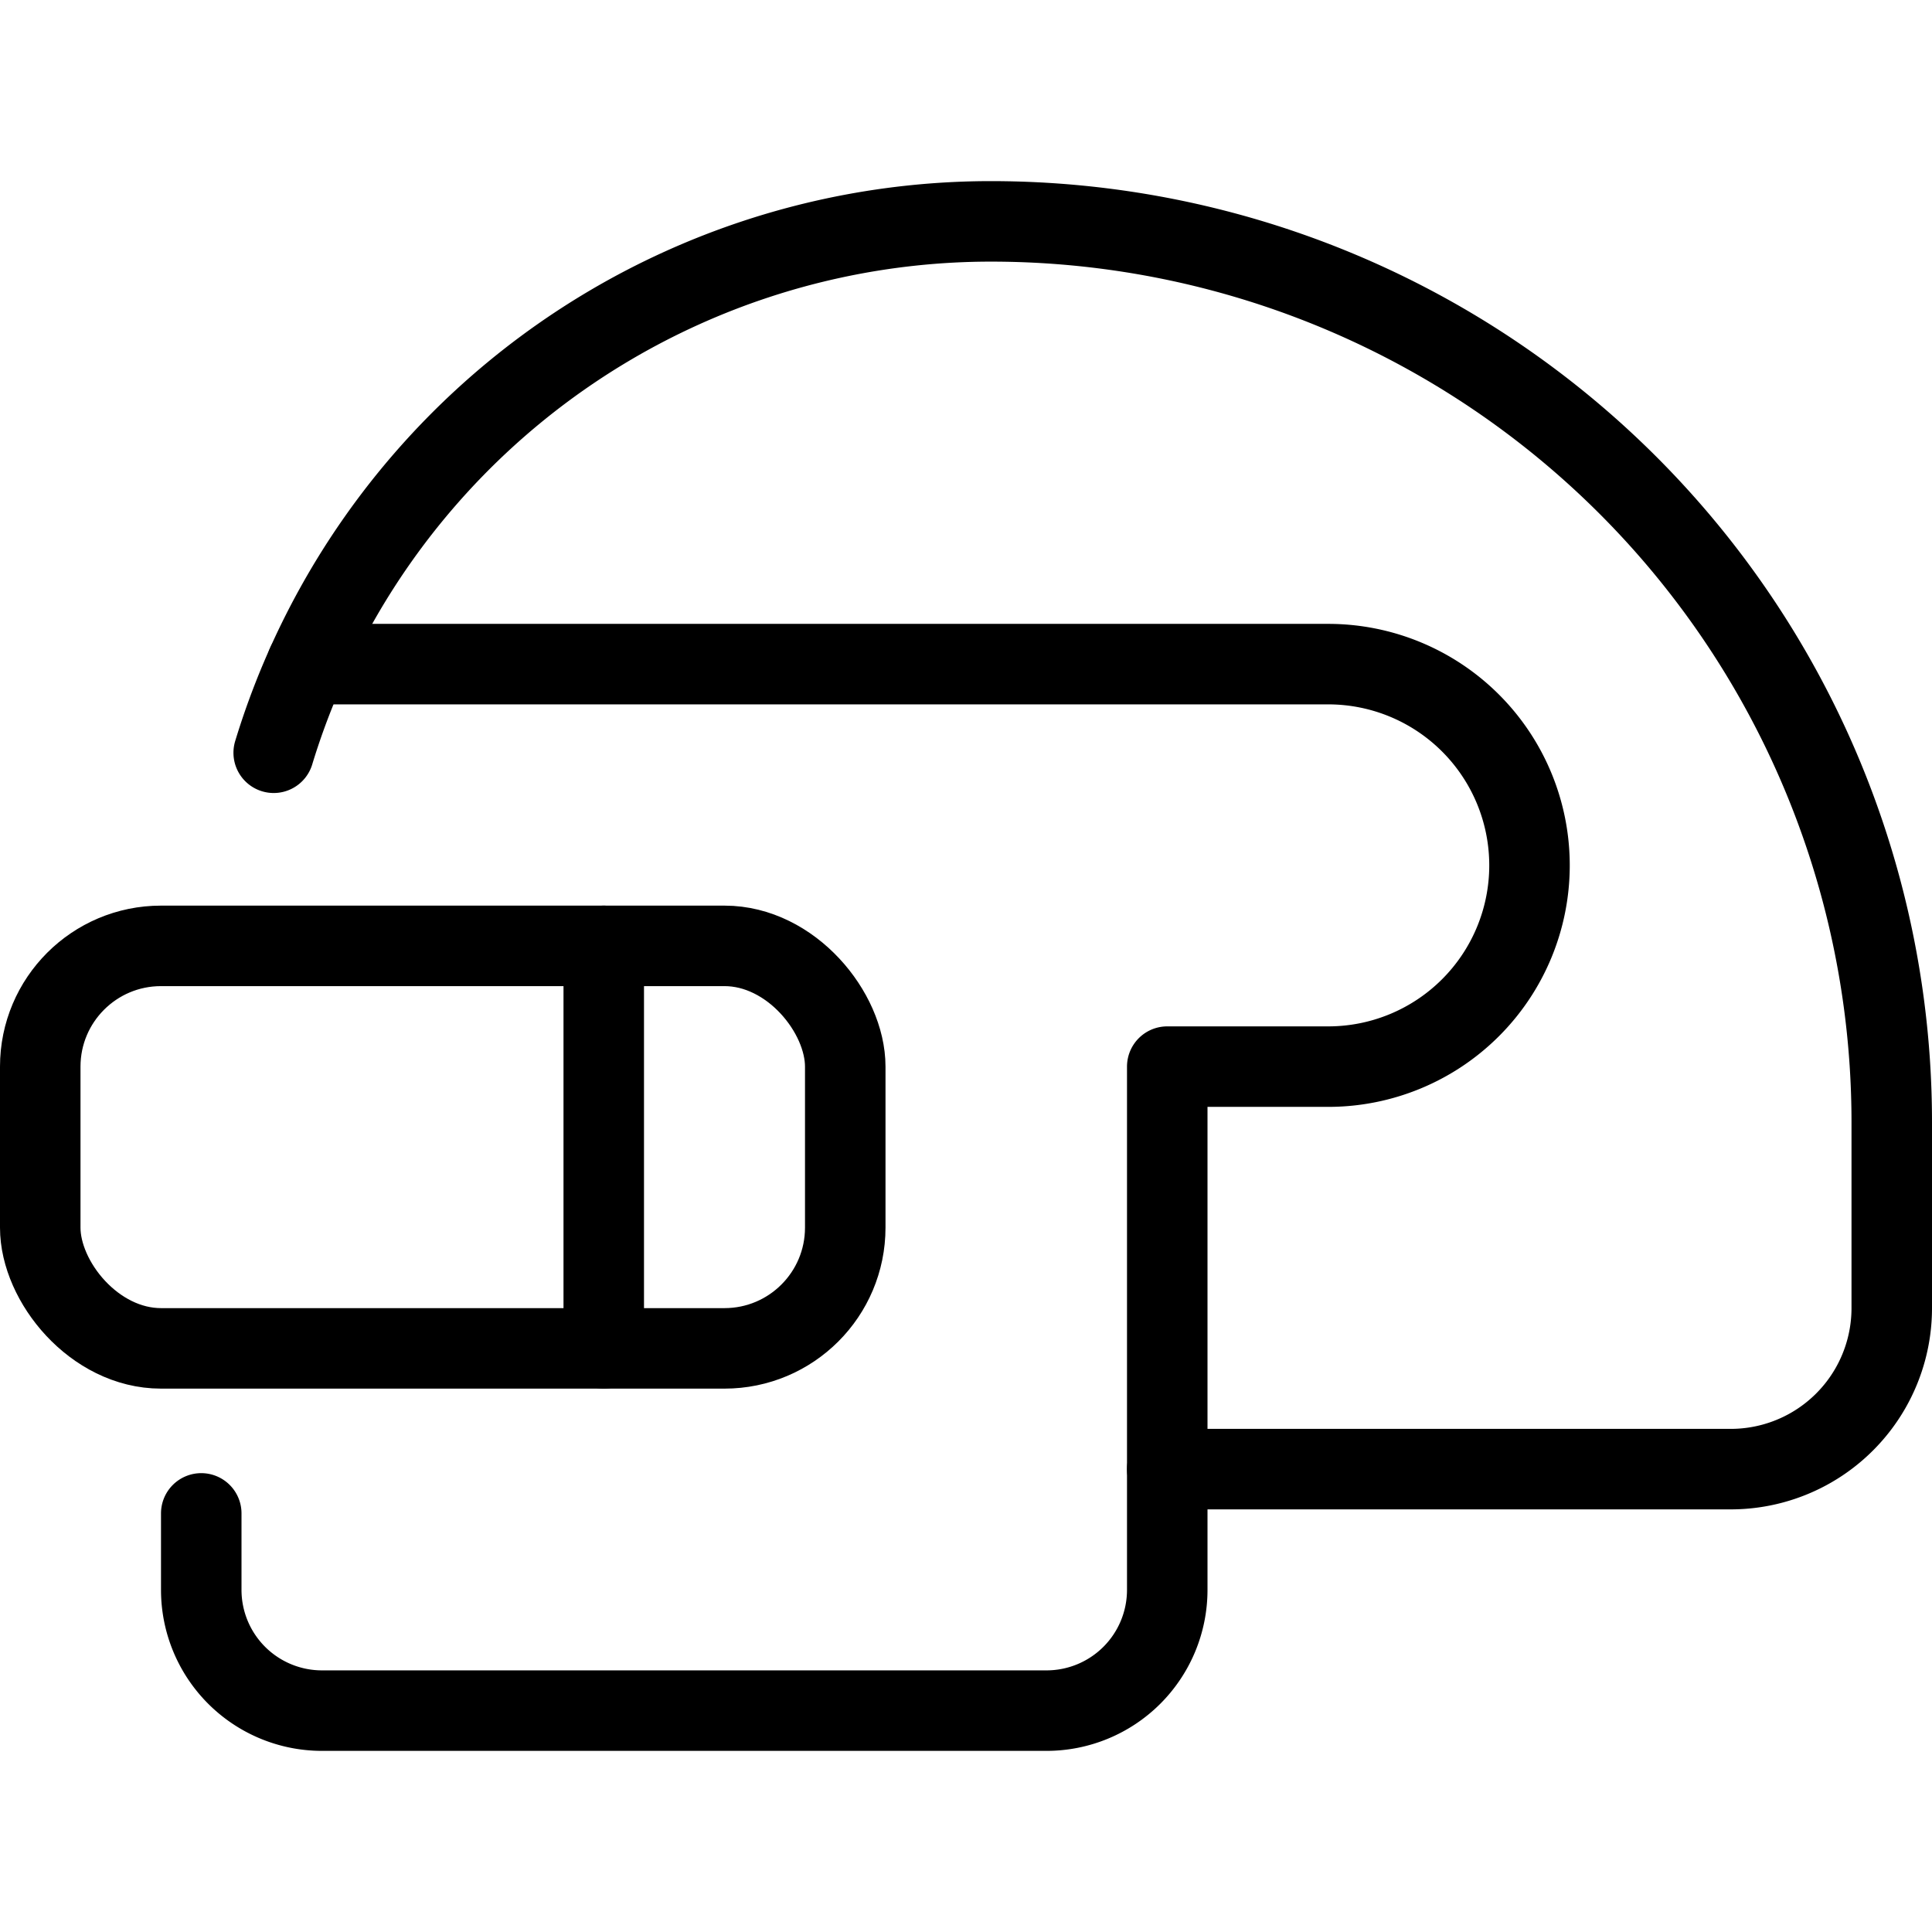
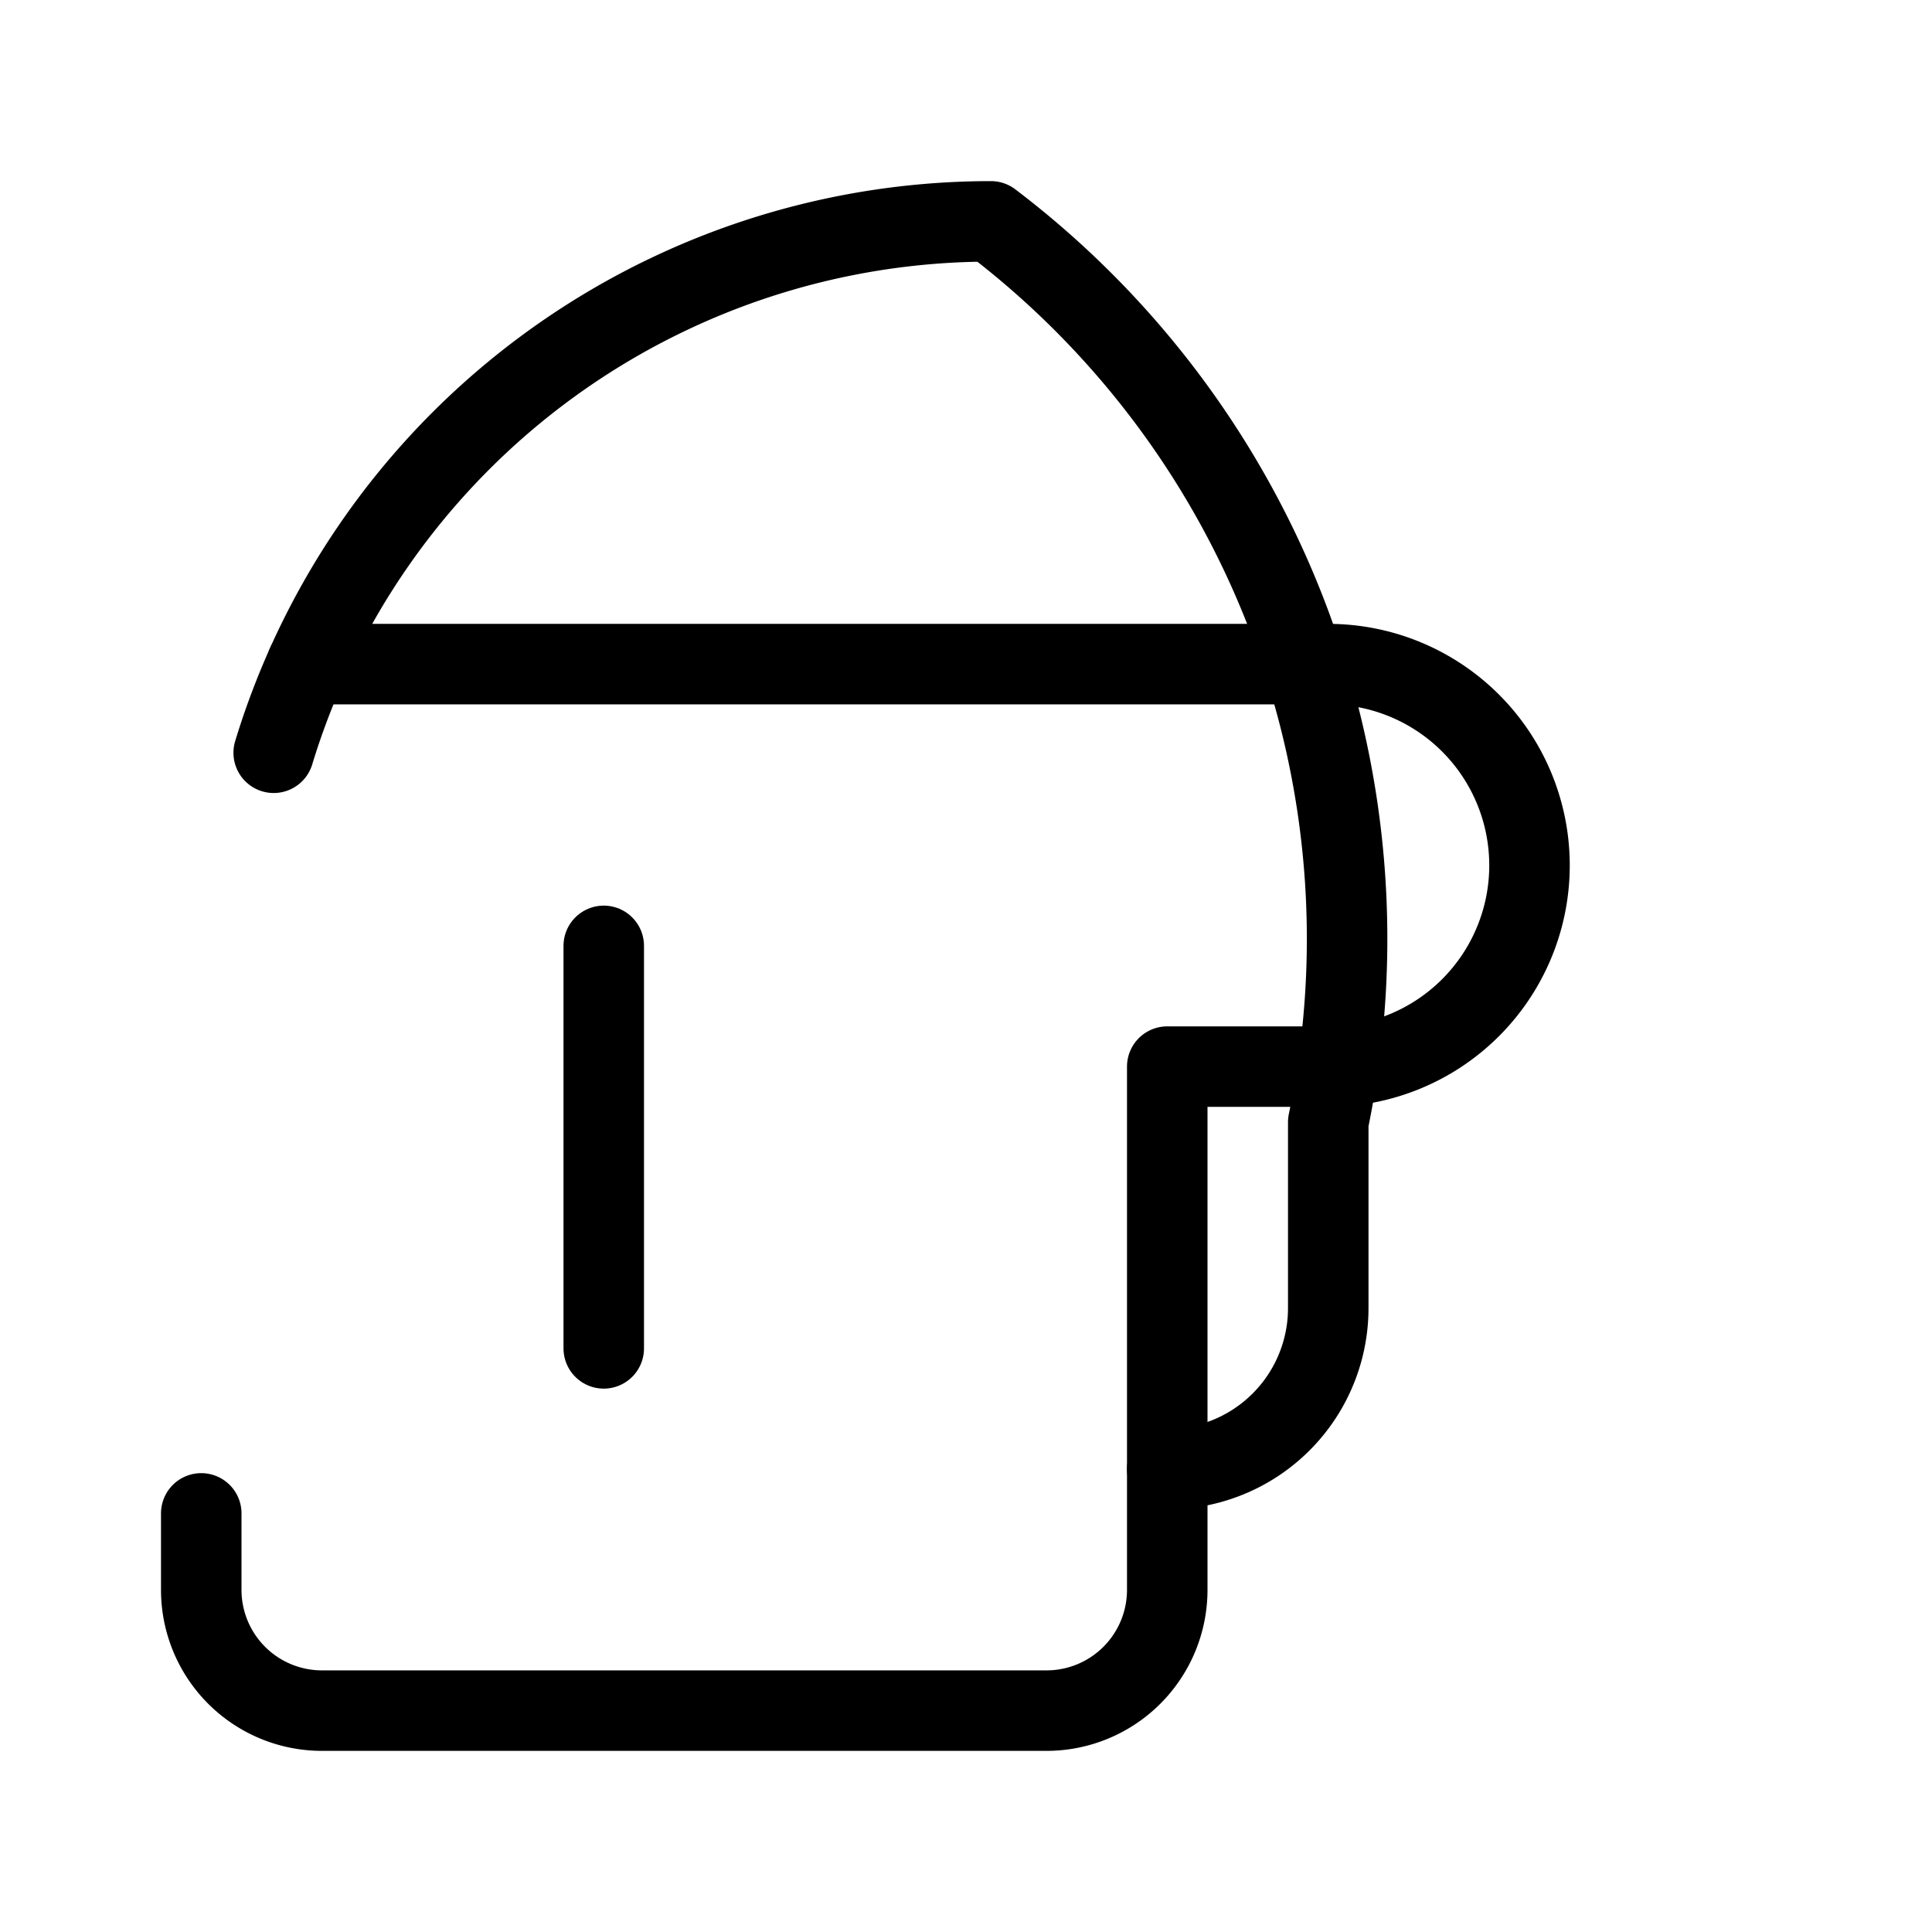
<svg xmlns="http://www.w3.org/2000/svg" viewBox="0 0 24 24">
  <g transform="matrix(1,0,0,1,0,0)">
    <defs>
      <style>.a{fill:none;stroke:#000000;stroke-linecap:round;stroke-linejoin:round;}</style>
    </defs>
-     <rect class="a" x="0.5" y="11.75" width="10" height="5" rx="1.5" />
    <line class="a" x1="7.5" y1="11.75" x2="7.5" y2="16.75" />
    <path class="a" d="M3.813,8.25H16.5a2.5,2.5,0,0,1,0,5h-2v6.5a1.5,1.5,0,0,1-1.5,1.5H4a1.5,1.5,0,0,1-1.5-1.5V18.8" />
-     <path class="a" d="M14.5,18.25h7a2,2,0,0,0,2-2V13.94A11.19,11.19,0,0,0,12.31,2.75,9.313,9.313,0,0,0,3.4,9.351" />
+     <path class="a" d="M14.5,18.25a2,2,0,0,0,2-2V13.94A11.19,11.19,0,0,0,12.31,2.75,9.313,9.313,0,0,0,3.4,9.351" />
  </g>
</svg>